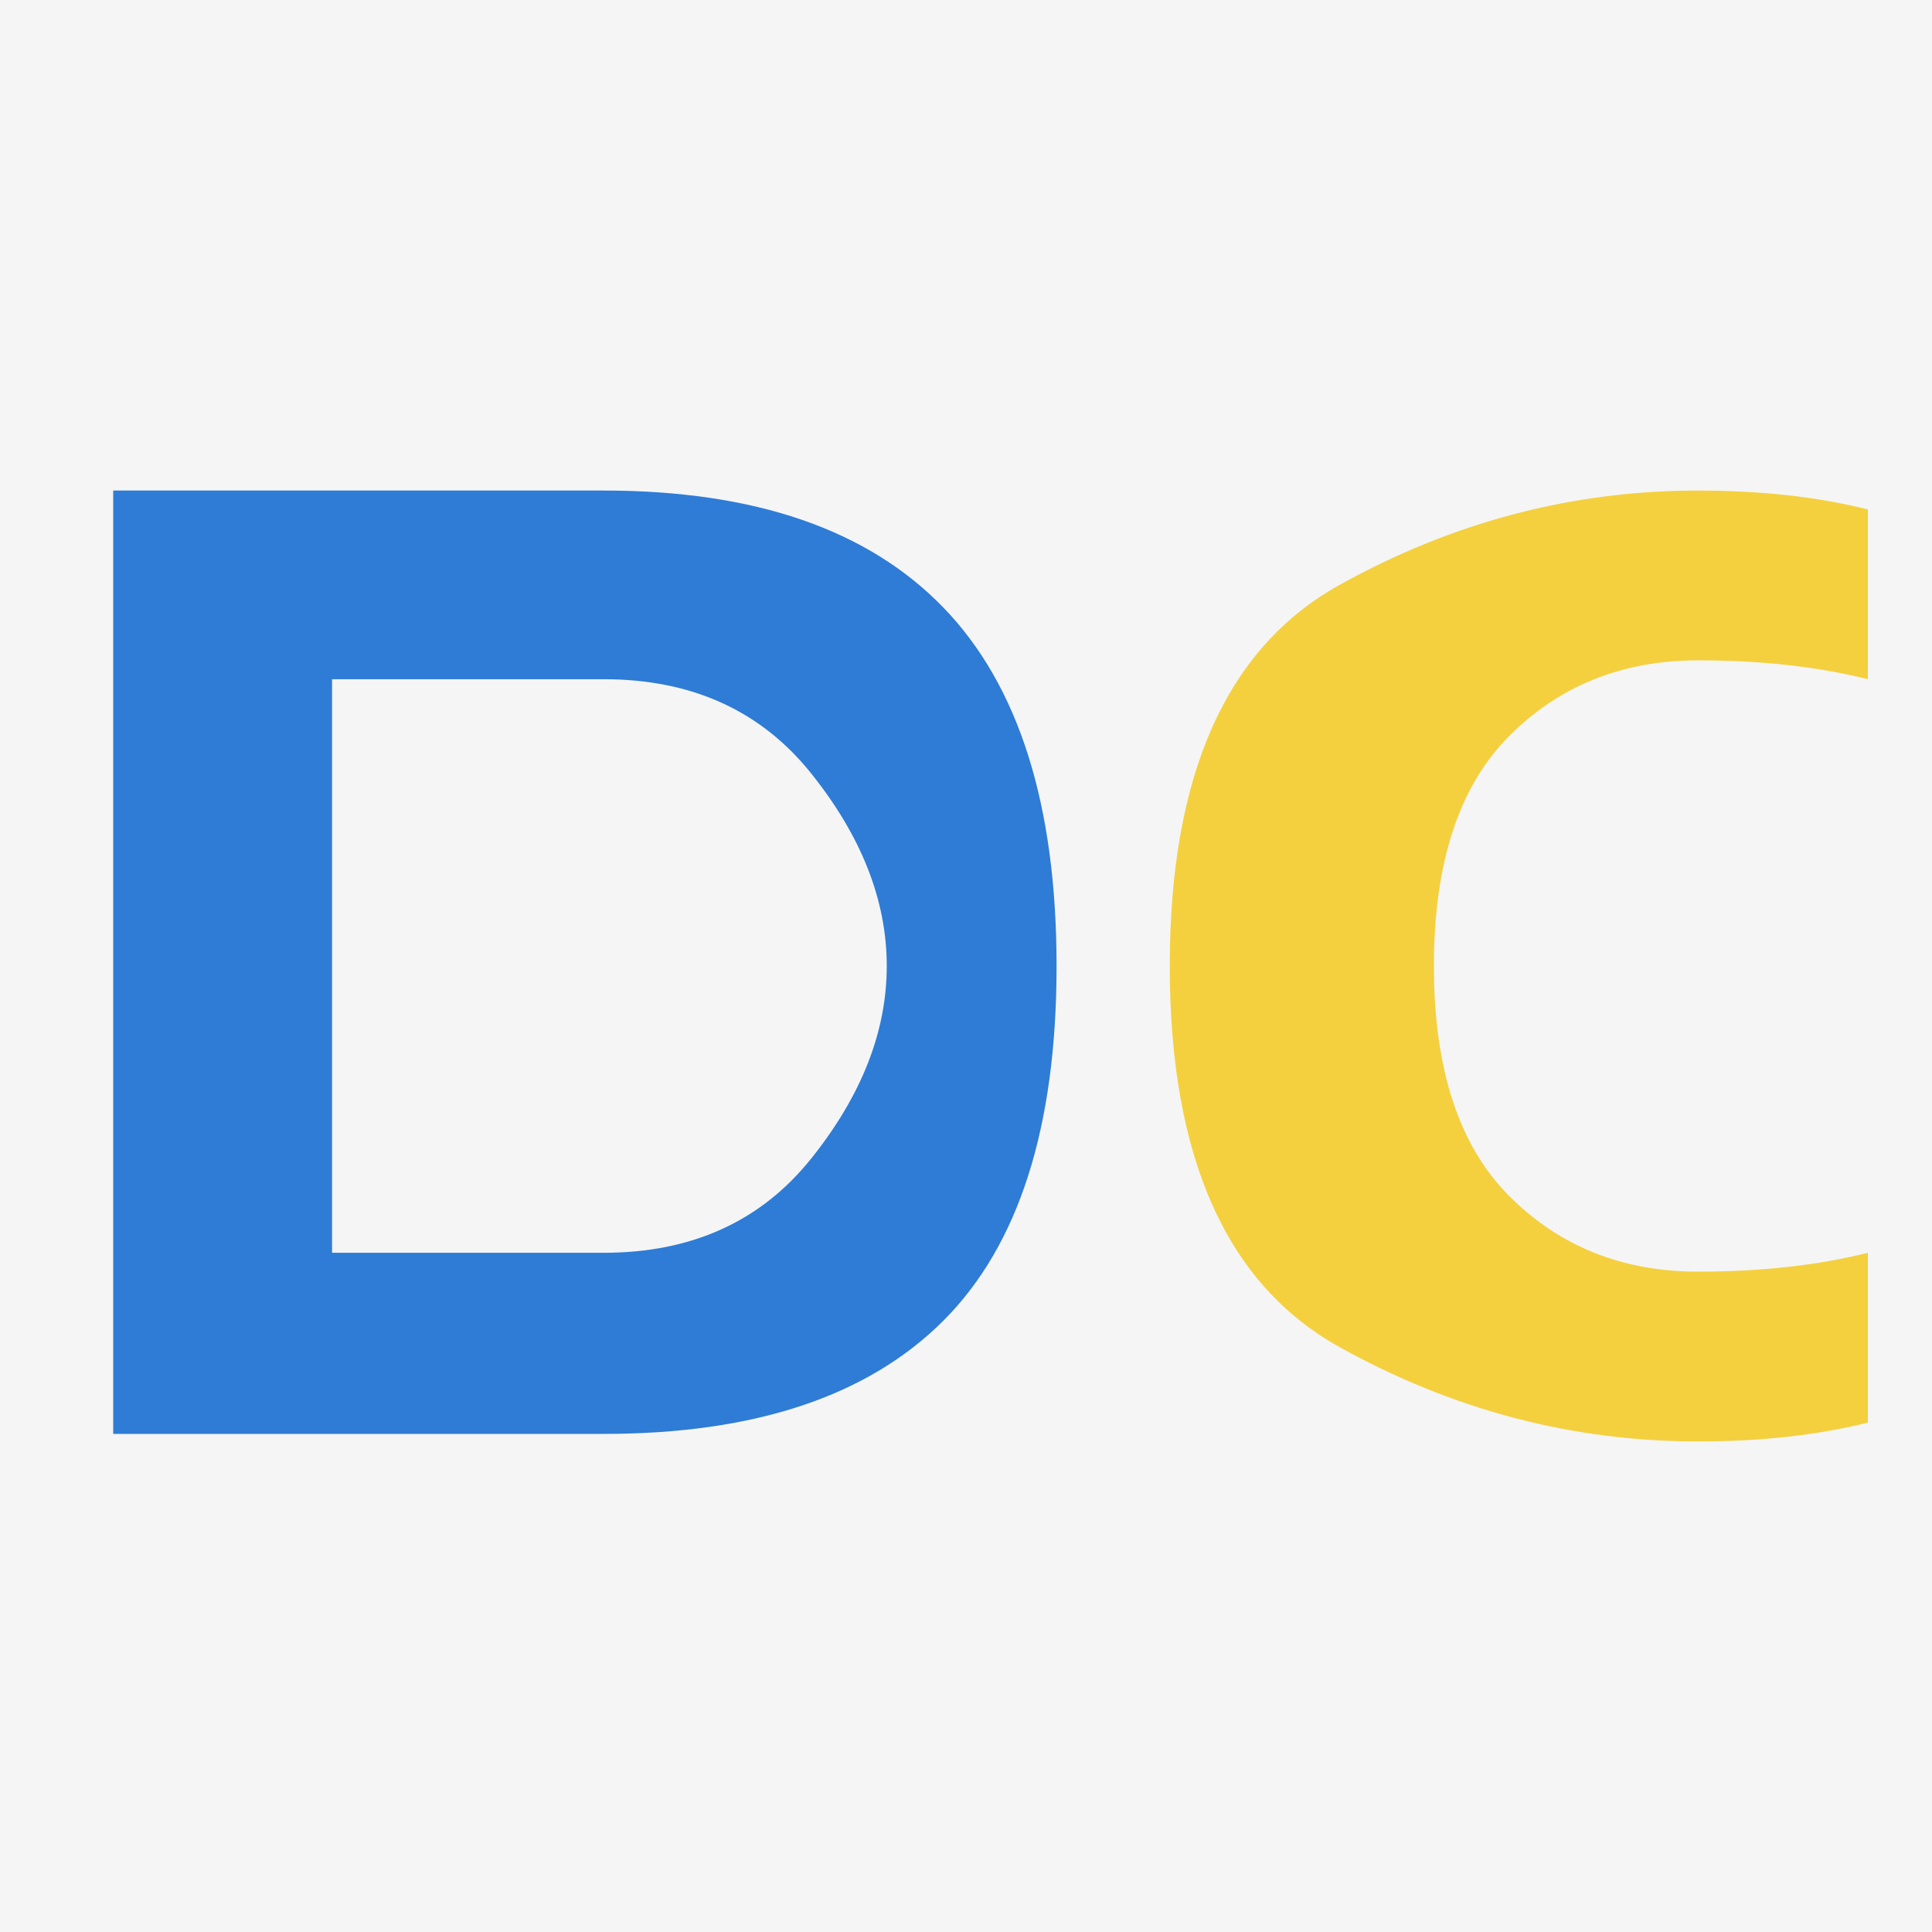
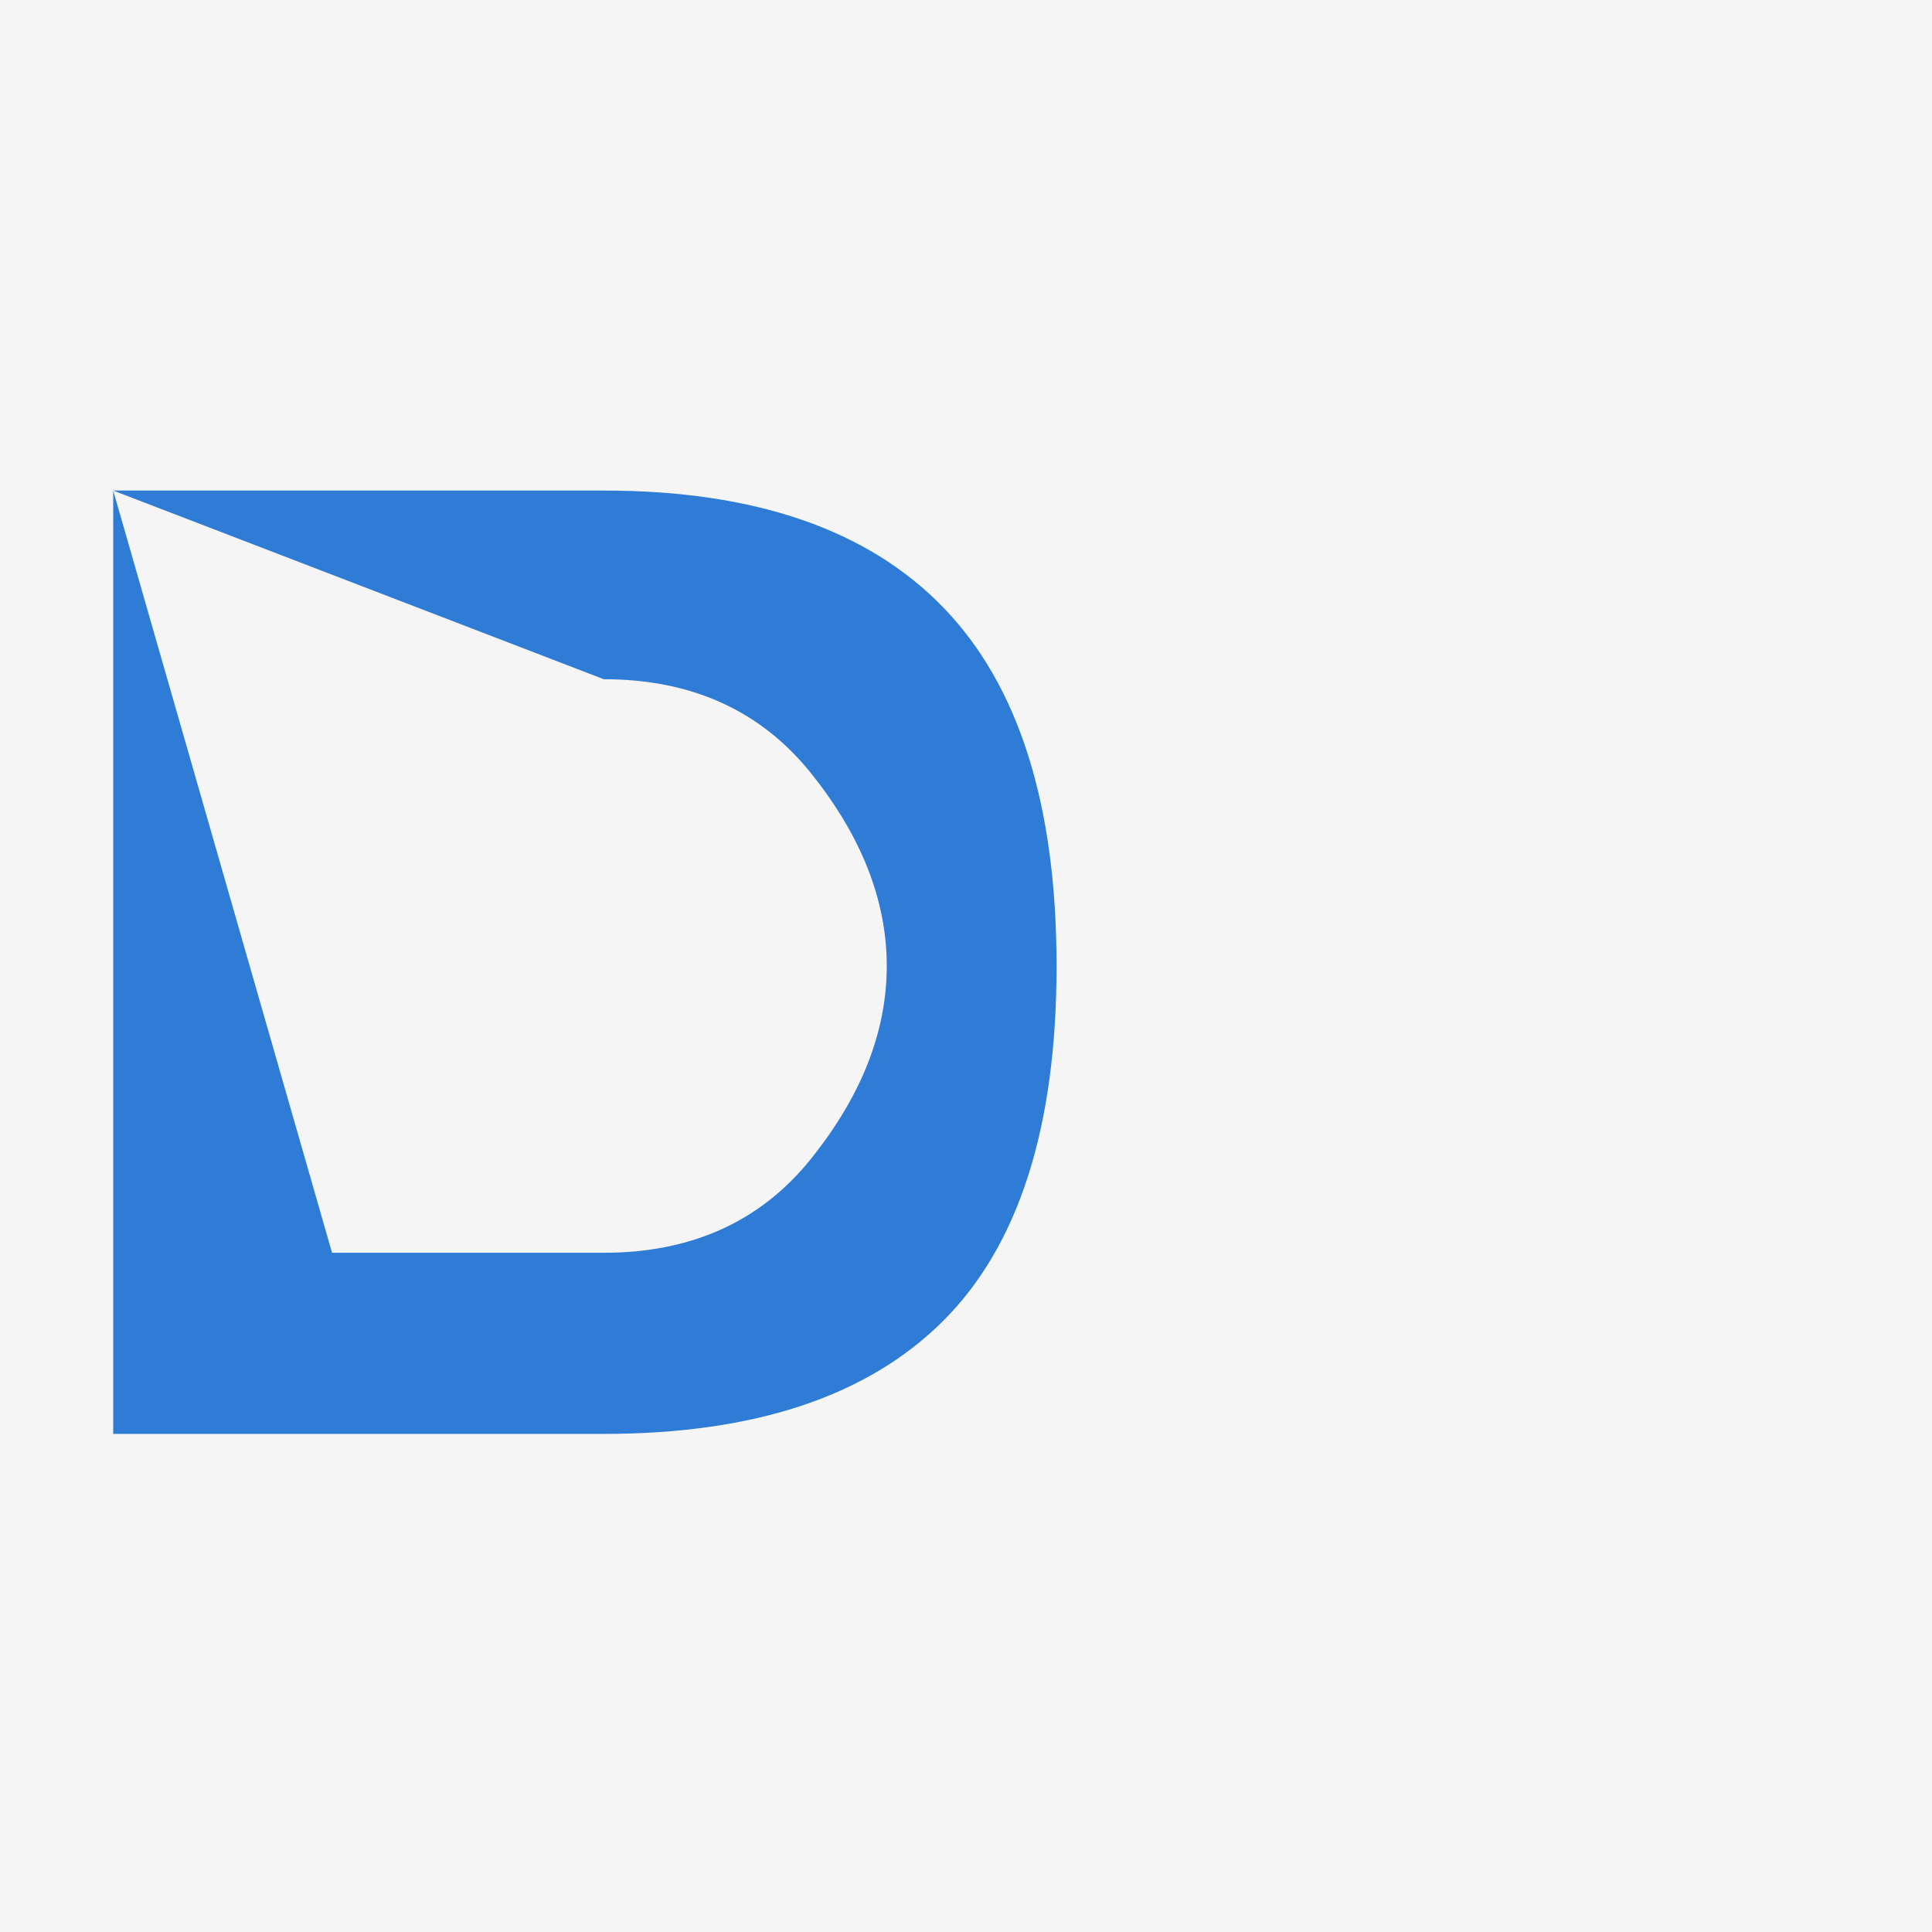
<svg xmlns="http://www.w3.org/2000/svg" width="512" height="512" viewBox="0 0 512 512">
  <rect width="512" height="512" fill="#f5f5f5" />
-   <path d="M30 130 L30 380 L160 380 Q220 380 250 350 Q280 320 280 256 Q280 192 250 161 Q220 130 160 130 Z M88 180 L160 180 Q195 180 215 205 Q235 230 235 256 Q235 282 215 307 Q195 332 160 332 L88 332 Z" fill="#2E7CD6" />
-   <path d="M310 256 Q310 180 355 155 Q400 130 450 130 Q475 130 495 135 L495 180 Q475 175 450 175 Q420 175 400 195 Q380 215 380 256 Q380 297 400 317 Q420 337 450 337 Q475 337 495 332 L495 377 Q475 382 450 382 Q400 382 355 357 Q310 332 310 256 Z" fill="#F4D03F" />
+   <path d="M30 130 L30 380 L160 380 Q220 380 250 350 Q280 320 280 256 Q280 192 250 161 Q220 130 160 130 Z L160 180 Q195 180 215 205 Q235 230 235 256 Q235 282 215 307 Q195 332 160 332 L88 332 Z" fill="#2E7CD6" />
</svg>